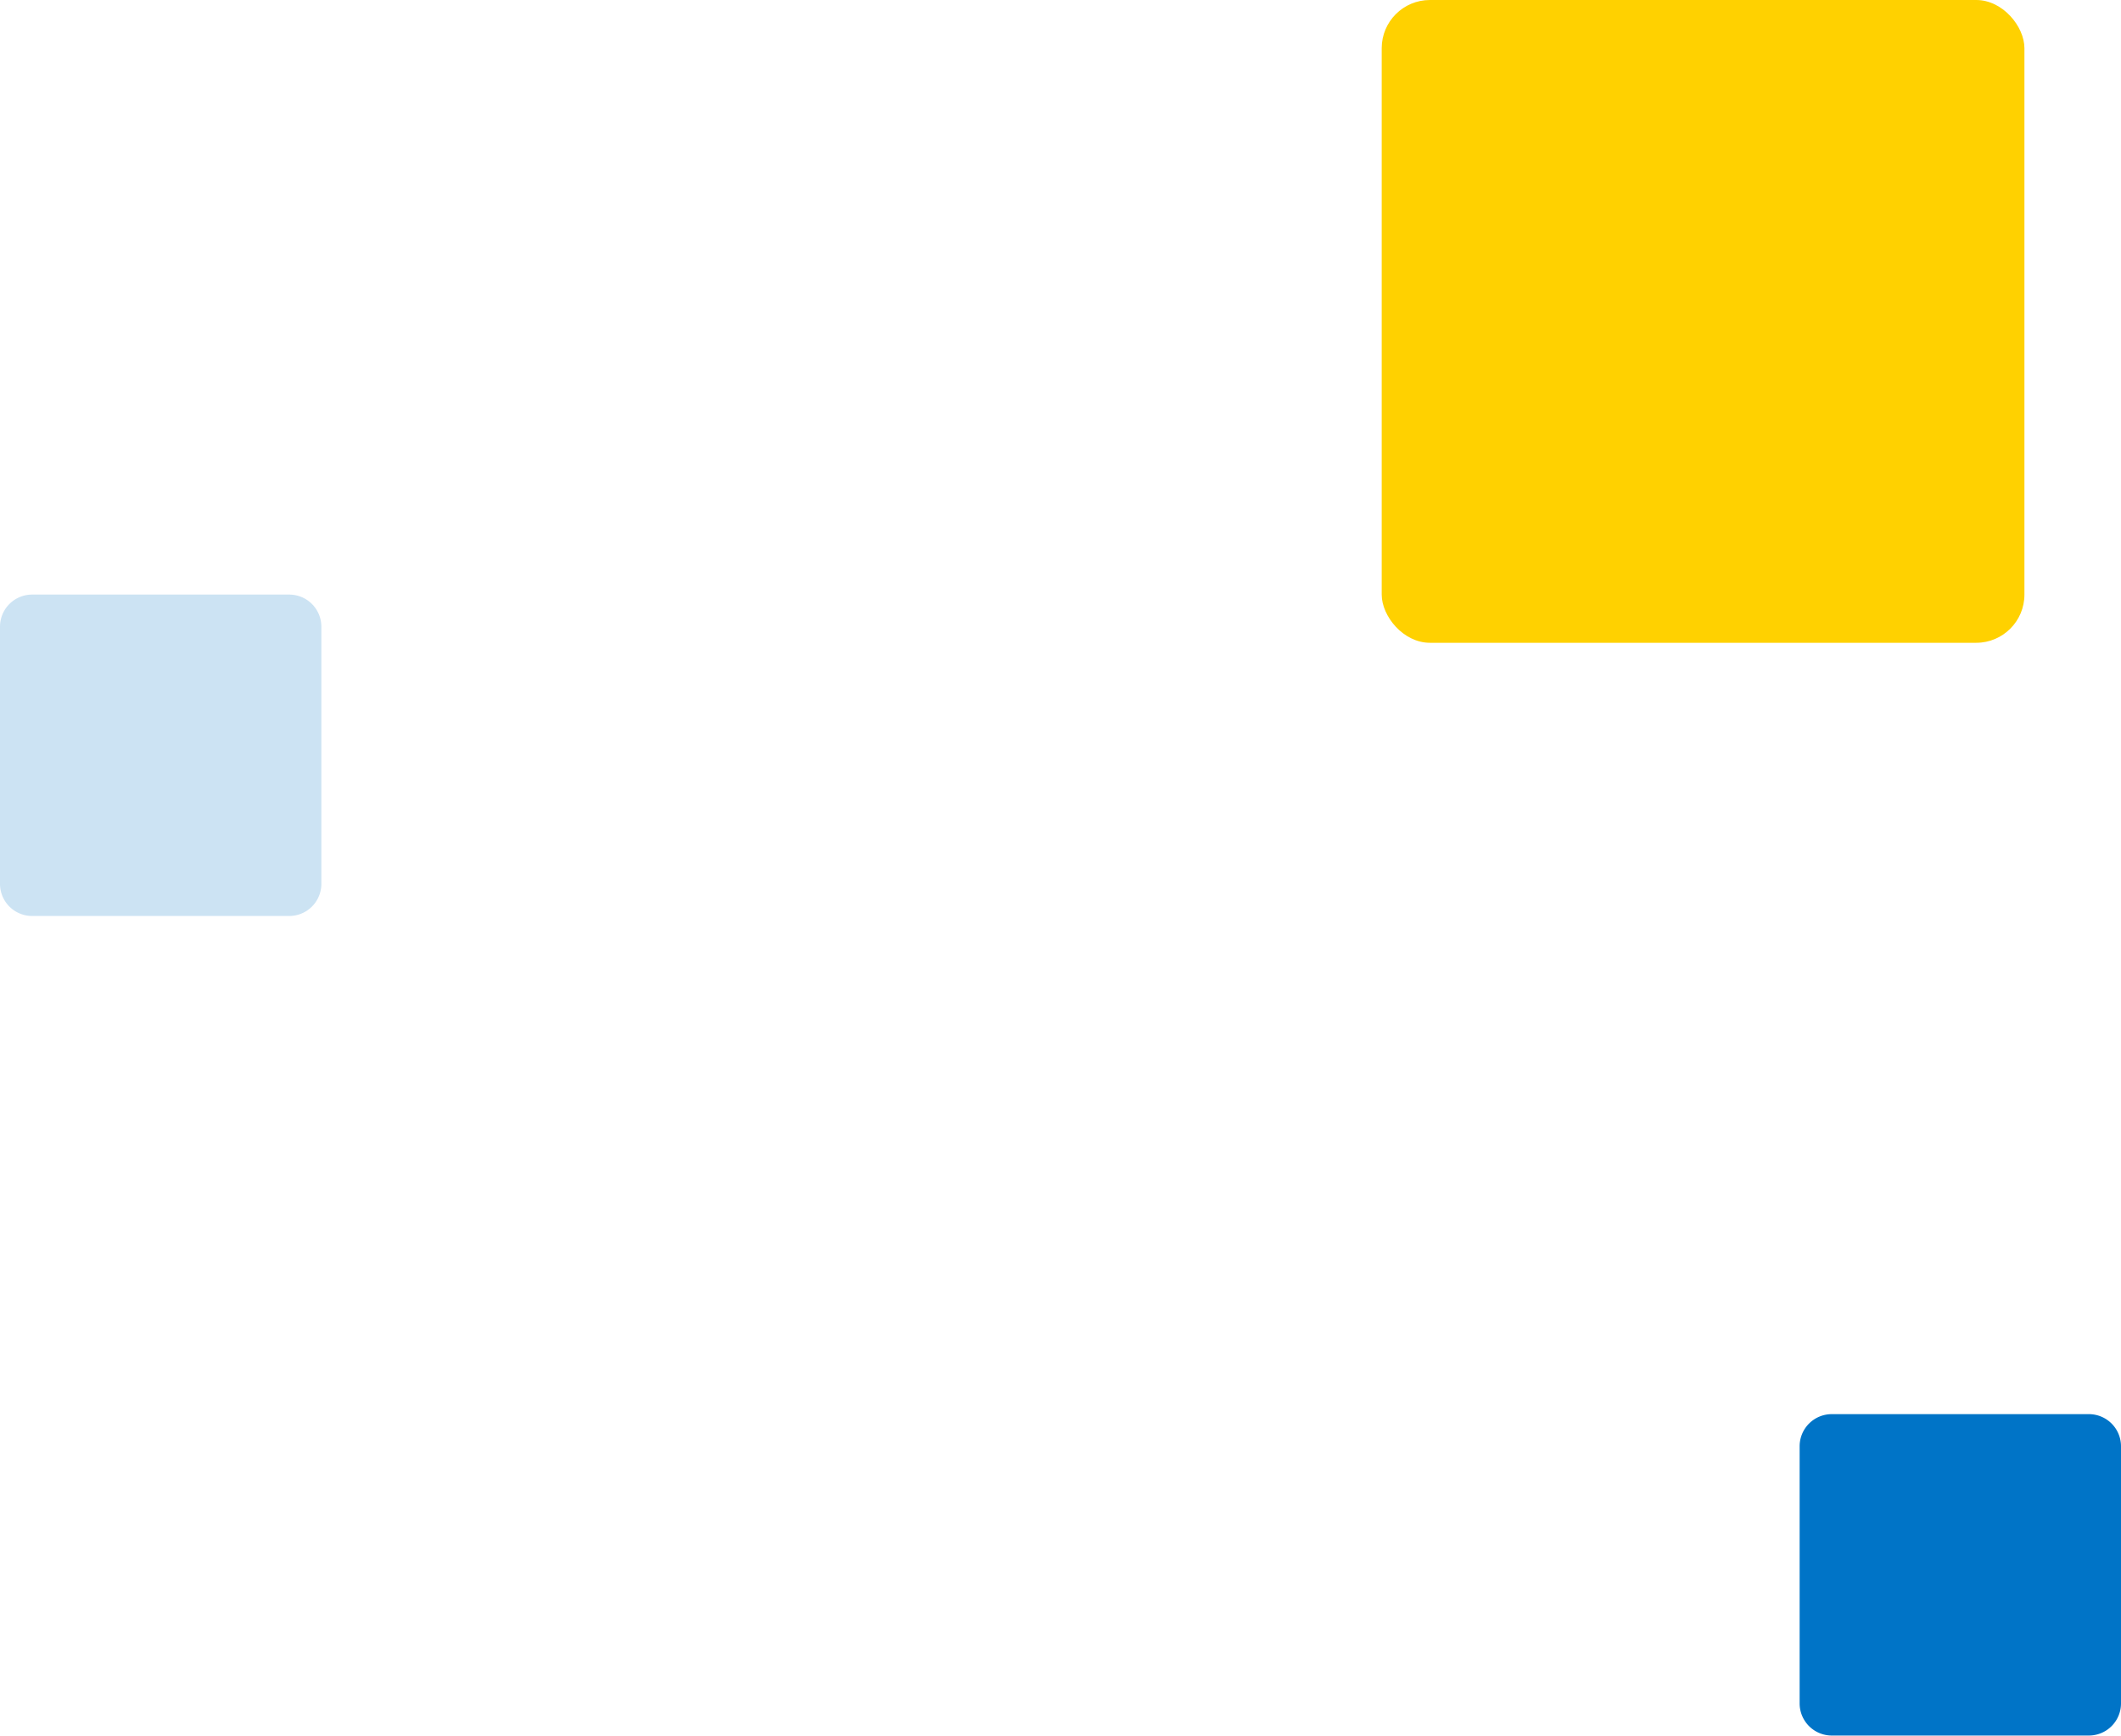
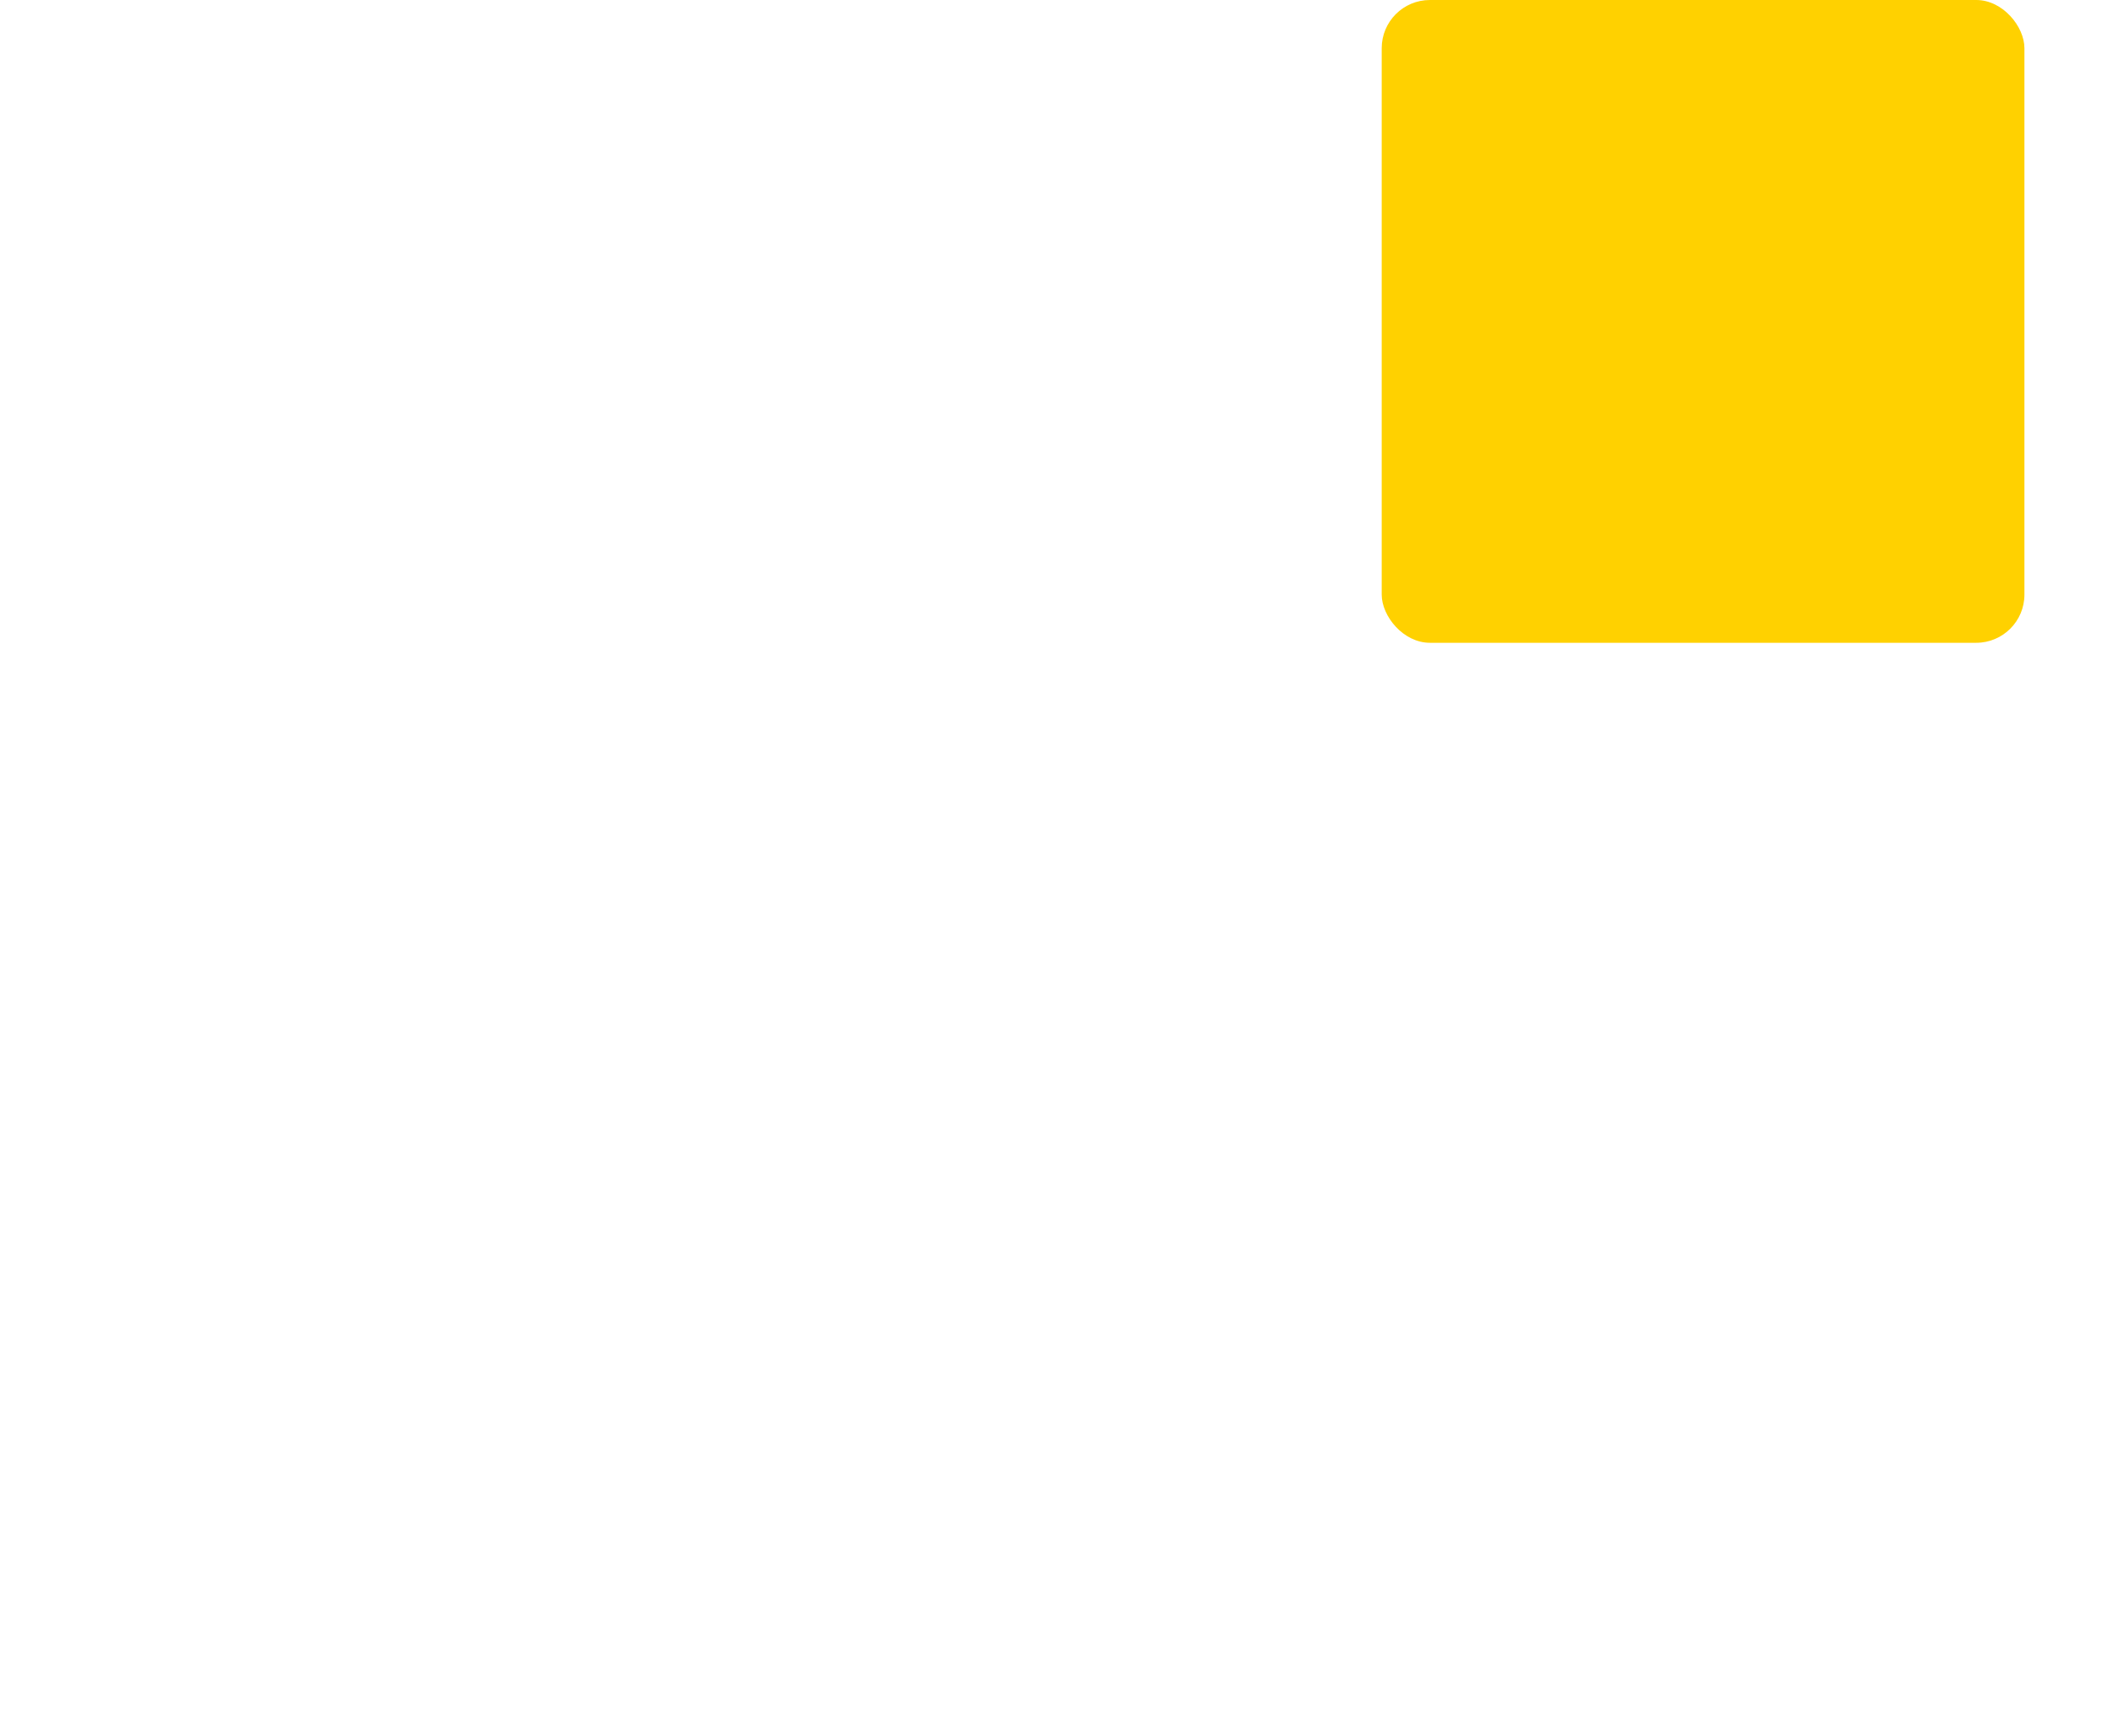
<svg xmlns="http://www.w3.org/2000/svg" viewBox="0 0 132 108.01">
  <defs>
    <style>.cls-1{fill:#ffd100;}.cls-2,.cls-3{fill:#0074c7;fill-rule:evenodd;}.cls-3{isolation:isolate;opacity:0.2;}</style>
  </defs>
  <g id="レイヤー_2" data-name="レイヤー 2">
    <g id="deco-box-left.svg">
      <rect id="長方形_3408" data-name="長方形 3408" class="cls-1" x="85.99" width="40" height="40" rx="3" />
-       <path id="長方形_3408-2" data-name="長方形 3408-2" class="cls-2" d="M114,88h16a2,2,0,0,1,2,2v16a2,2,0,0,1-2,2H114a2,2,0,0,1-2-2V90A2,2,0,0,1,114,88Z" />
-       <path id="長方形_3408-3" data-name="長方形 3408-3" class="cls-3" d="M2,37H18a2,2,0,0,1,2,2V55a2,2,0,0,1-2,2H2a2,2,0,0,1-2-2V39A2,2,0,0,1,2,37Z" />
    </g>
  </g>
</svg>